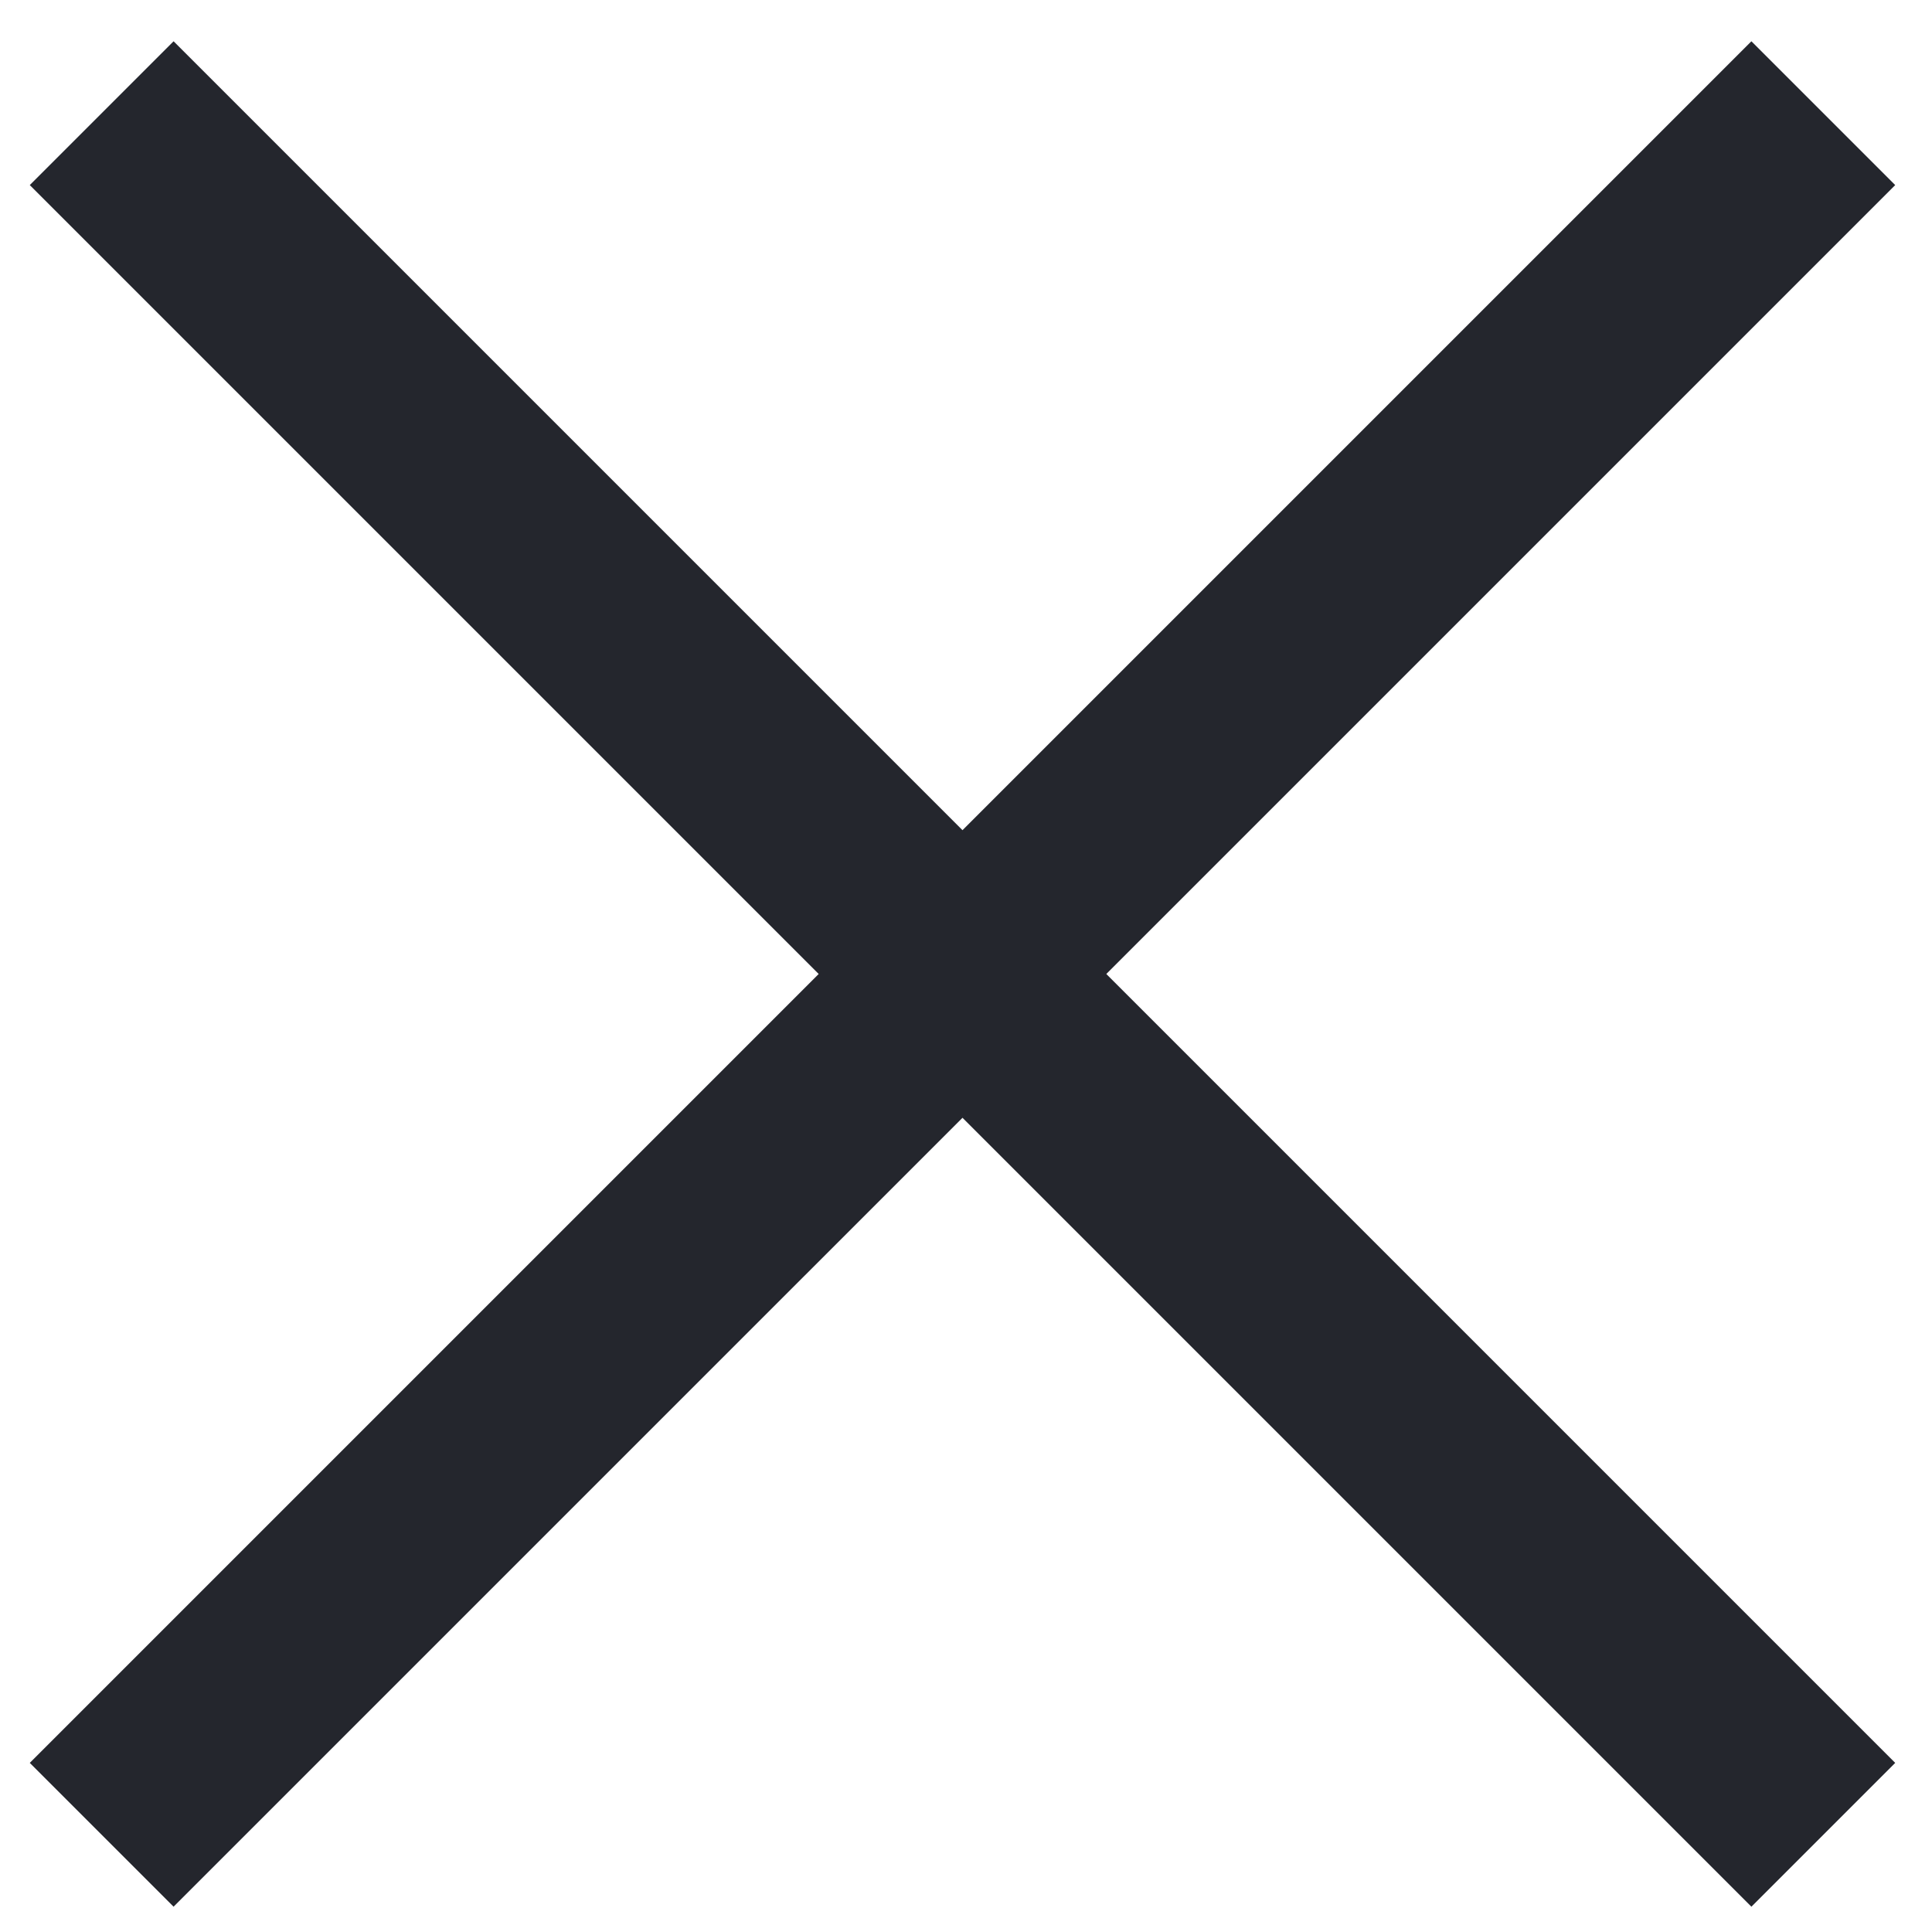
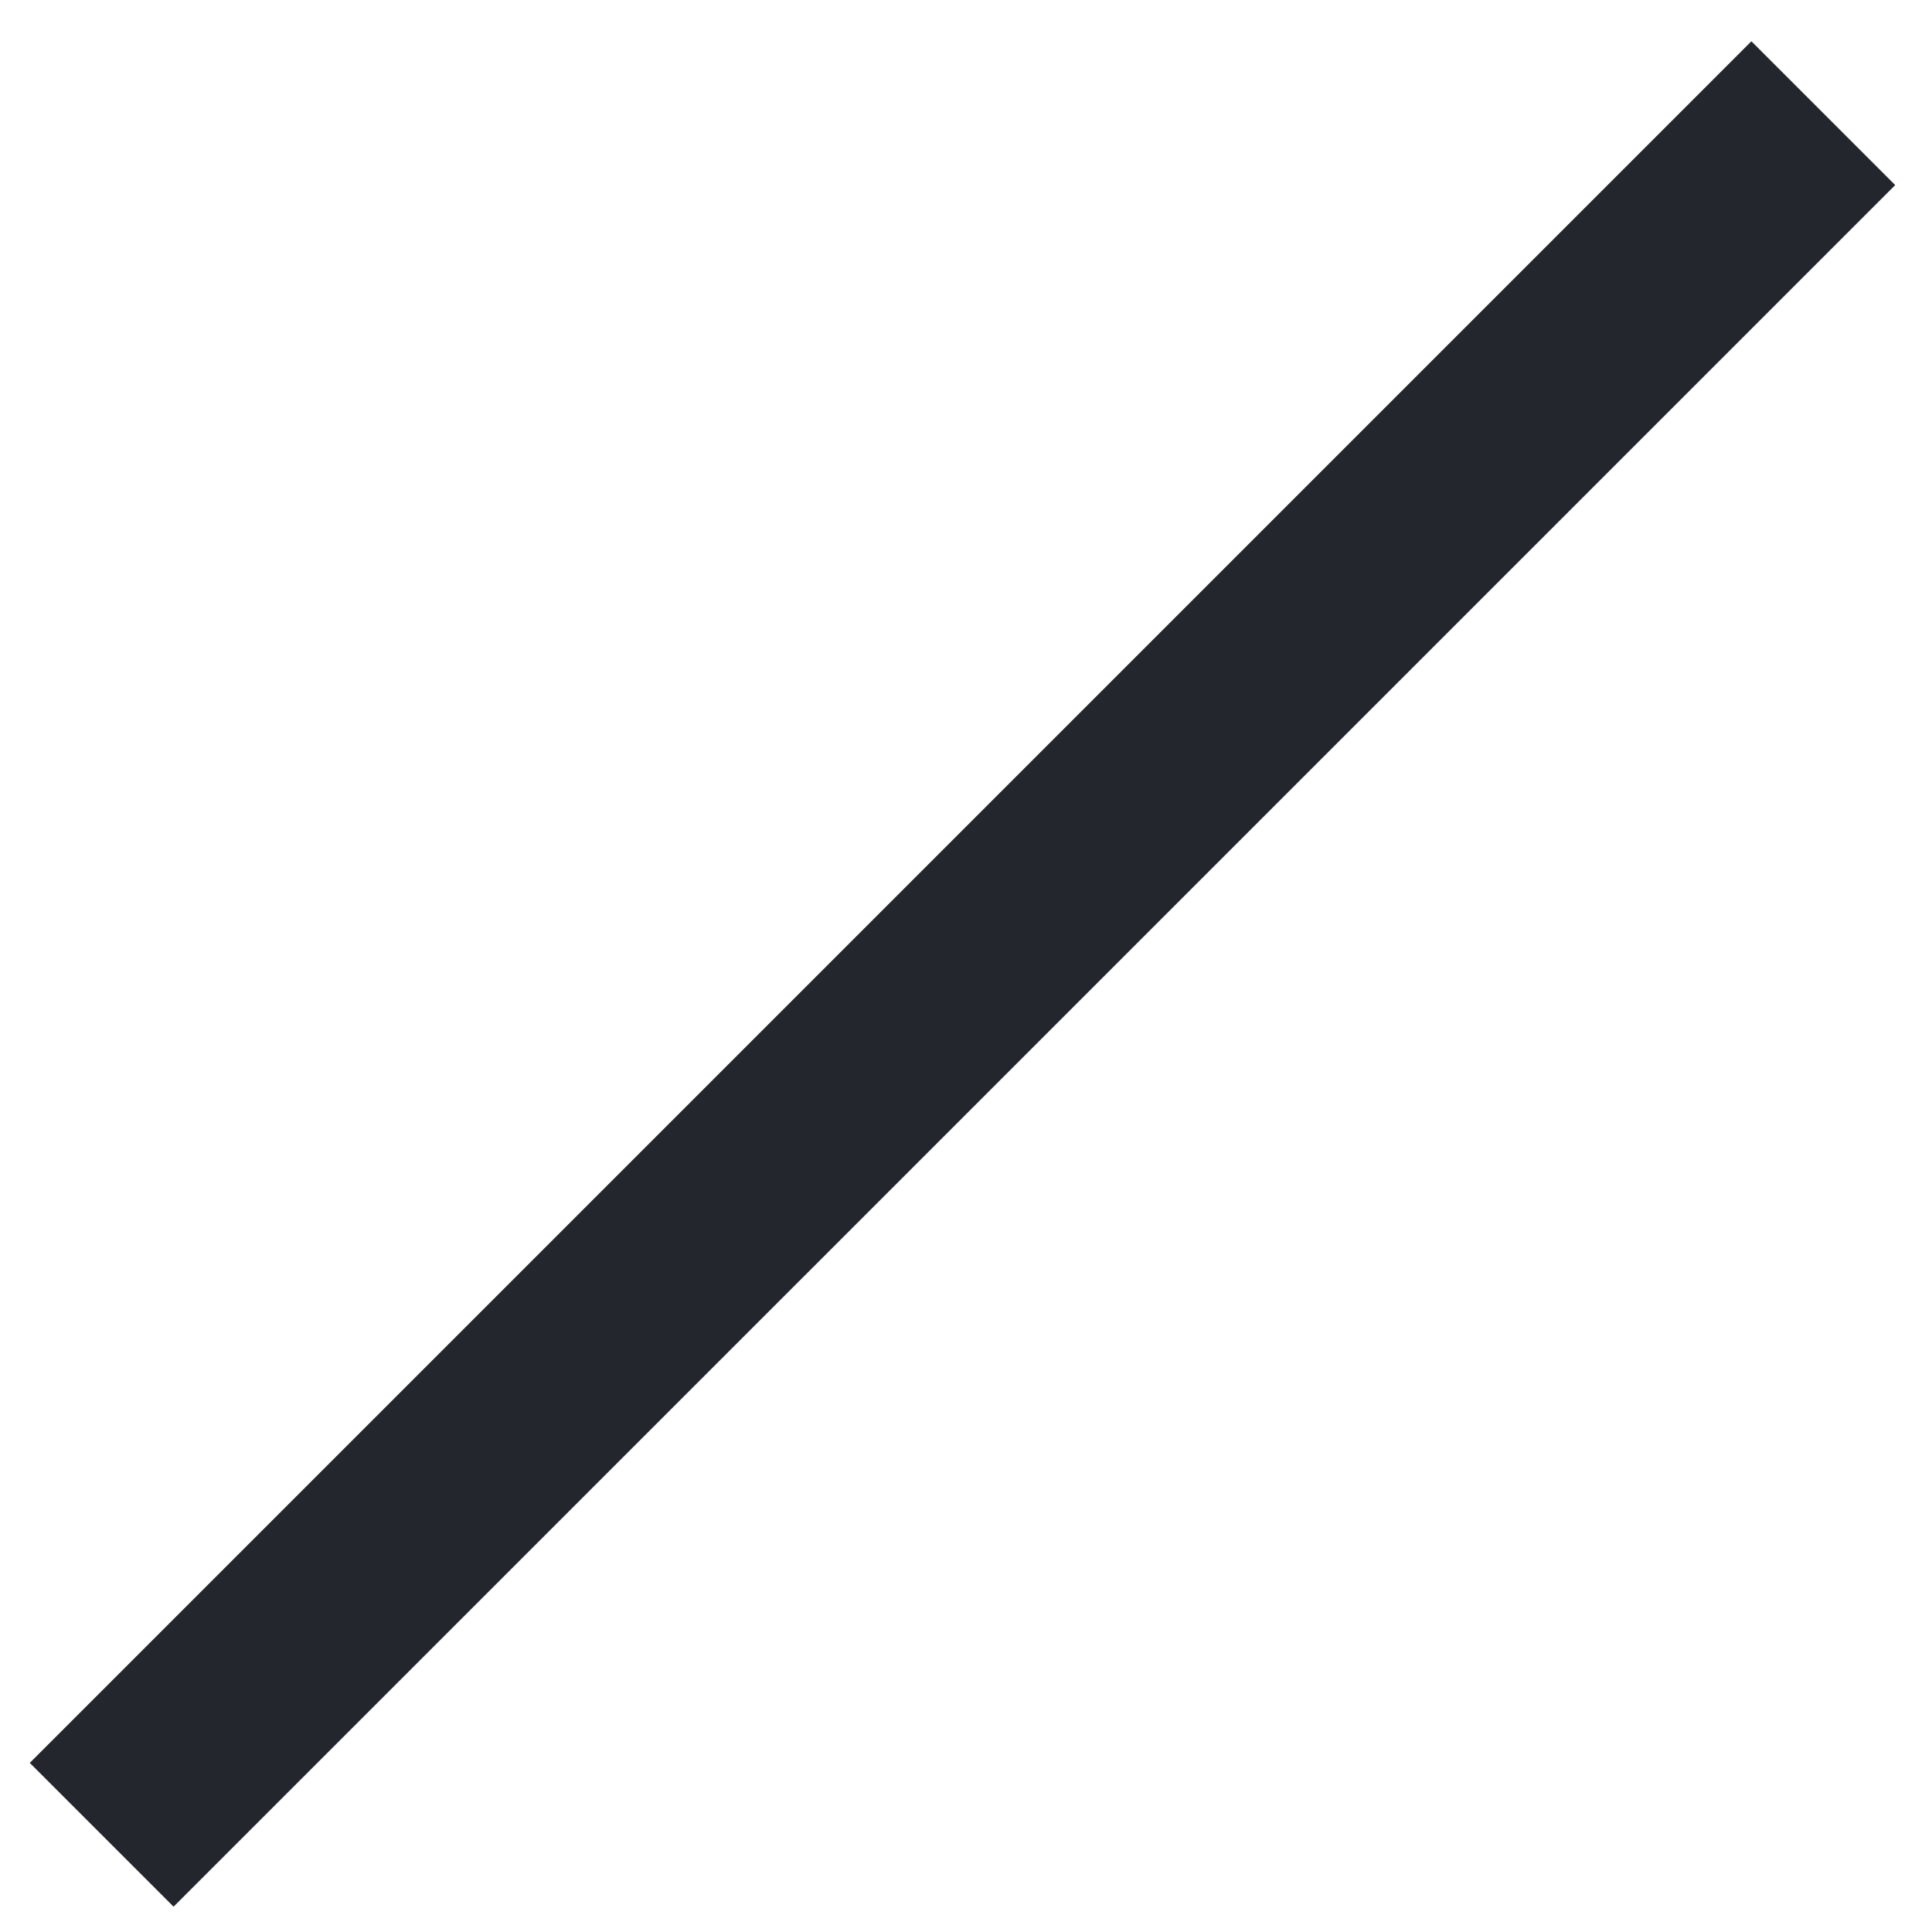
<svg xmlns="http://www.w3.org/2000/svg" width="19" height="19" viewBox="0 0 19 19" fill="none">
-   <path d="M17.931 18.044L1 1.113" stroke="#24262D" stroke-width="2" />
  <path d="M1 18.044L17.931 1.113" stroke="#24262D" stroke-width="2" />
</svg>